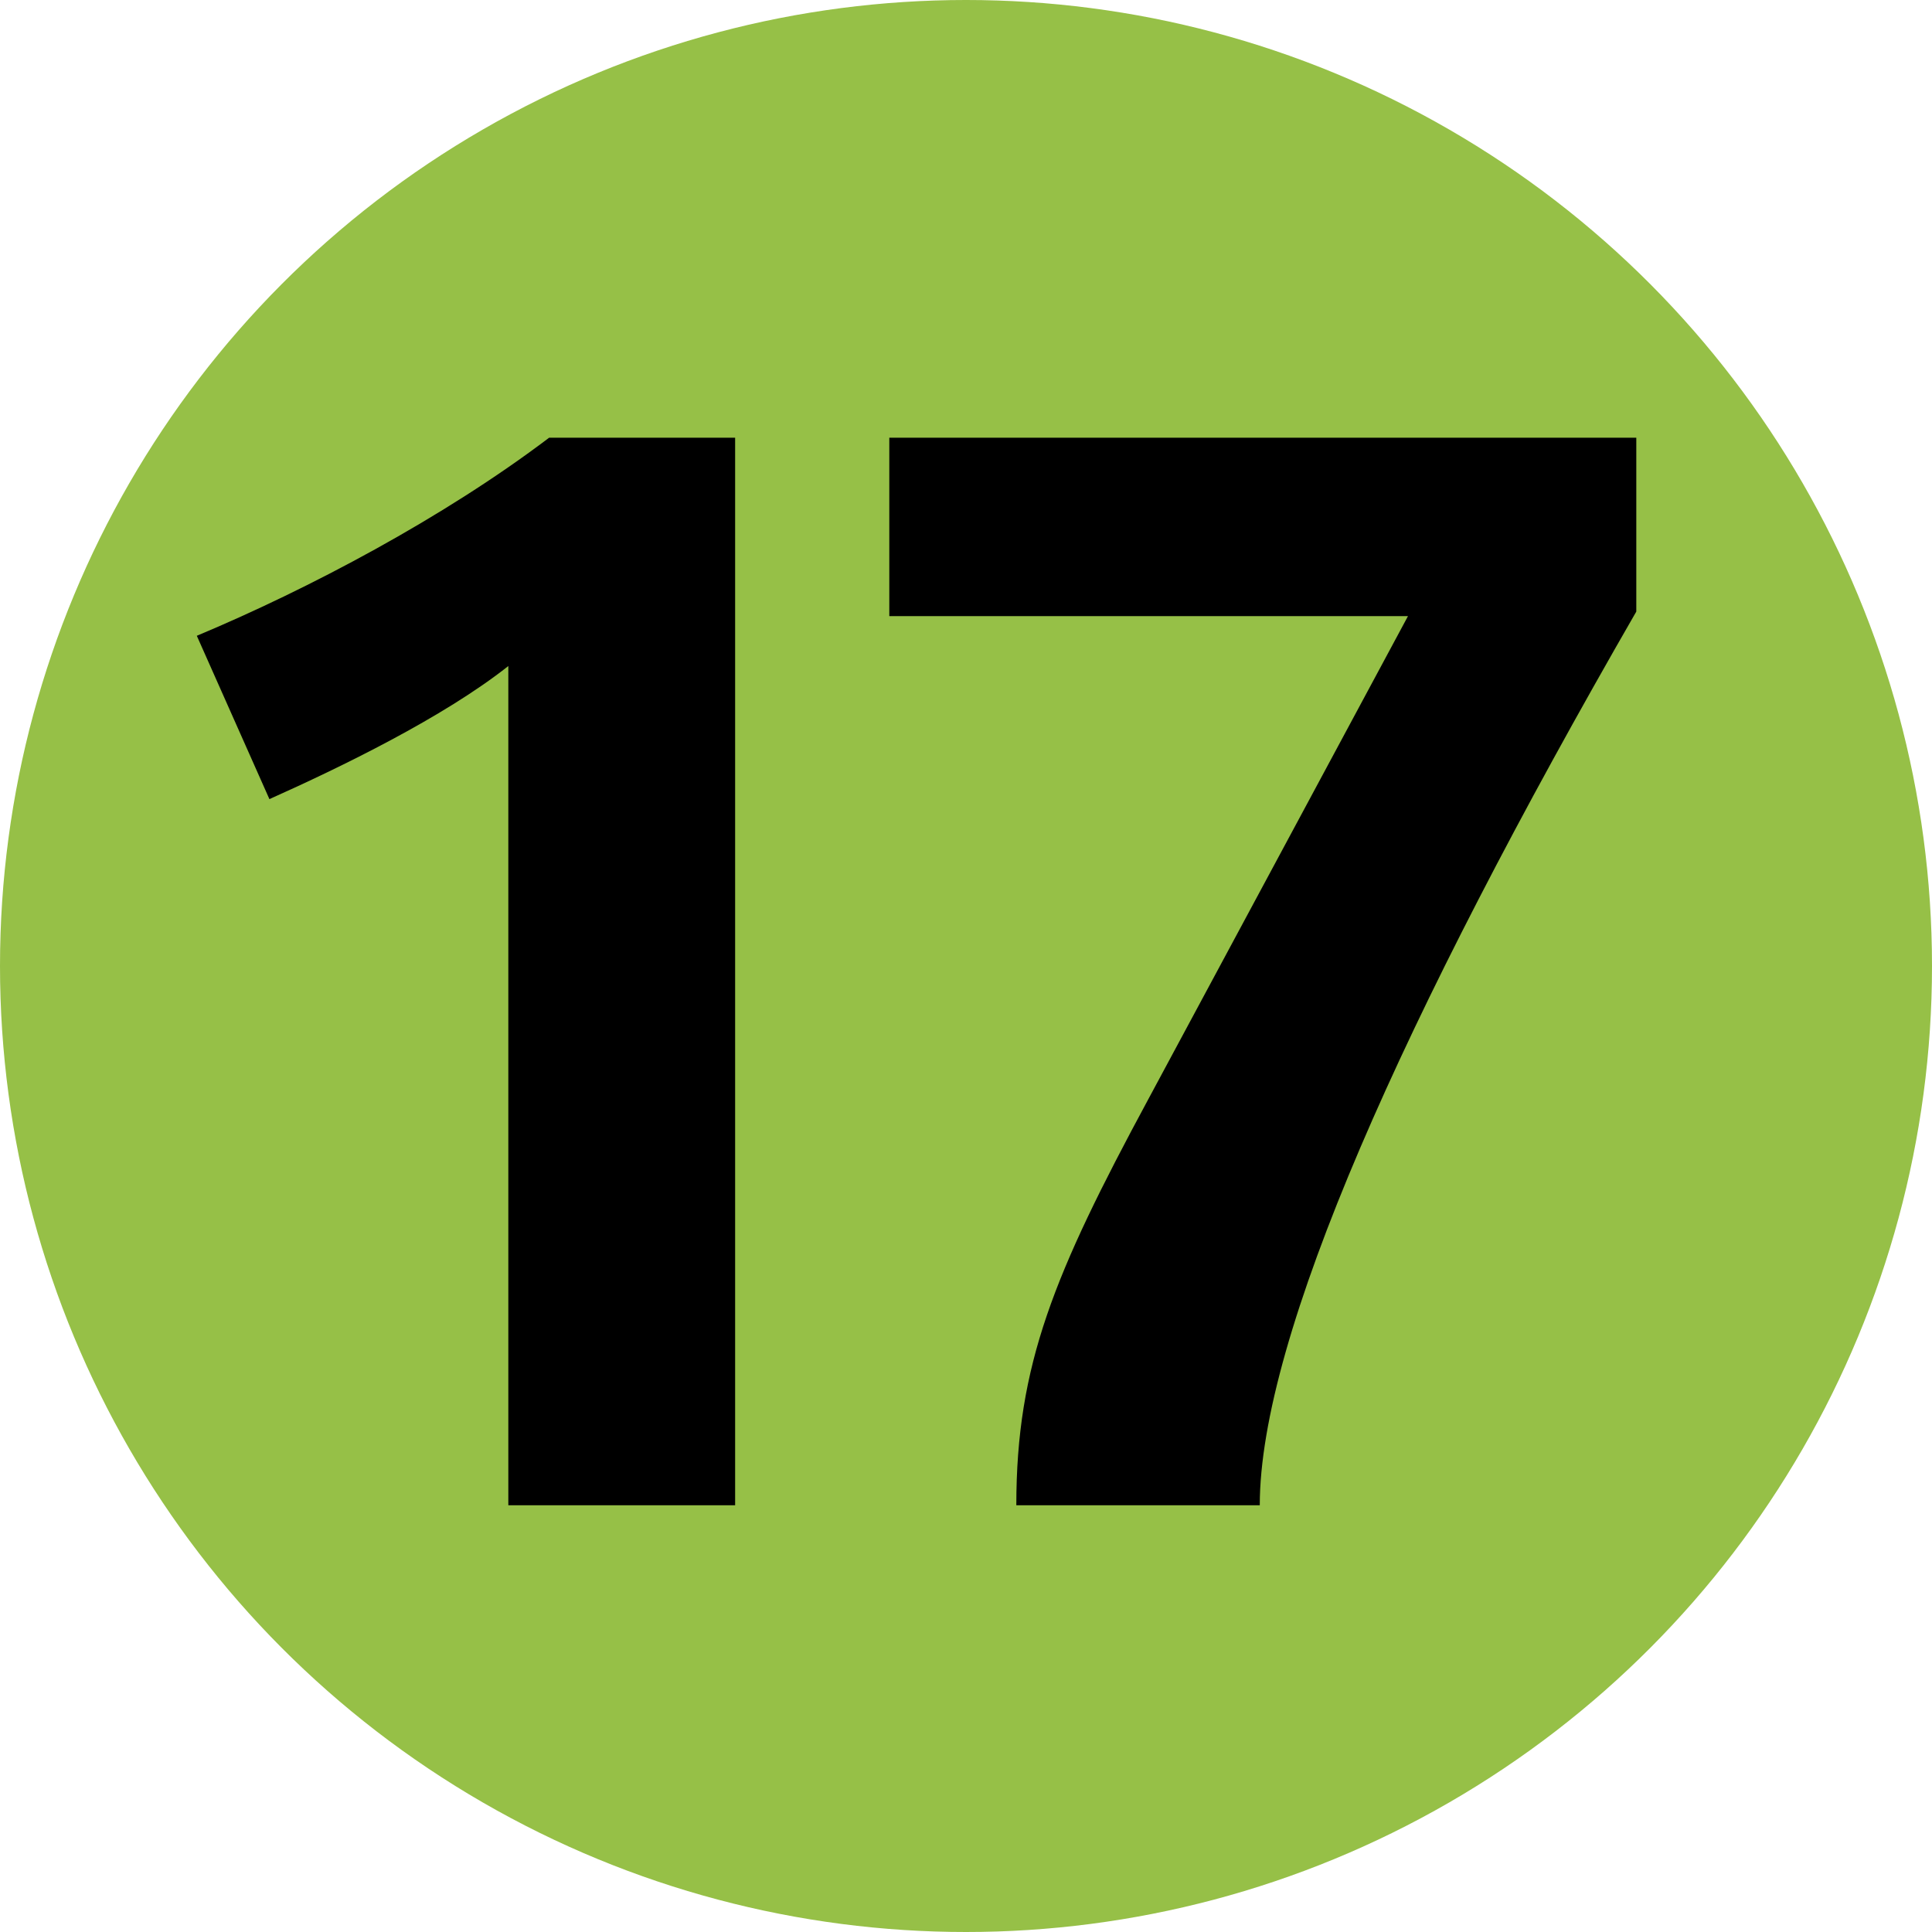
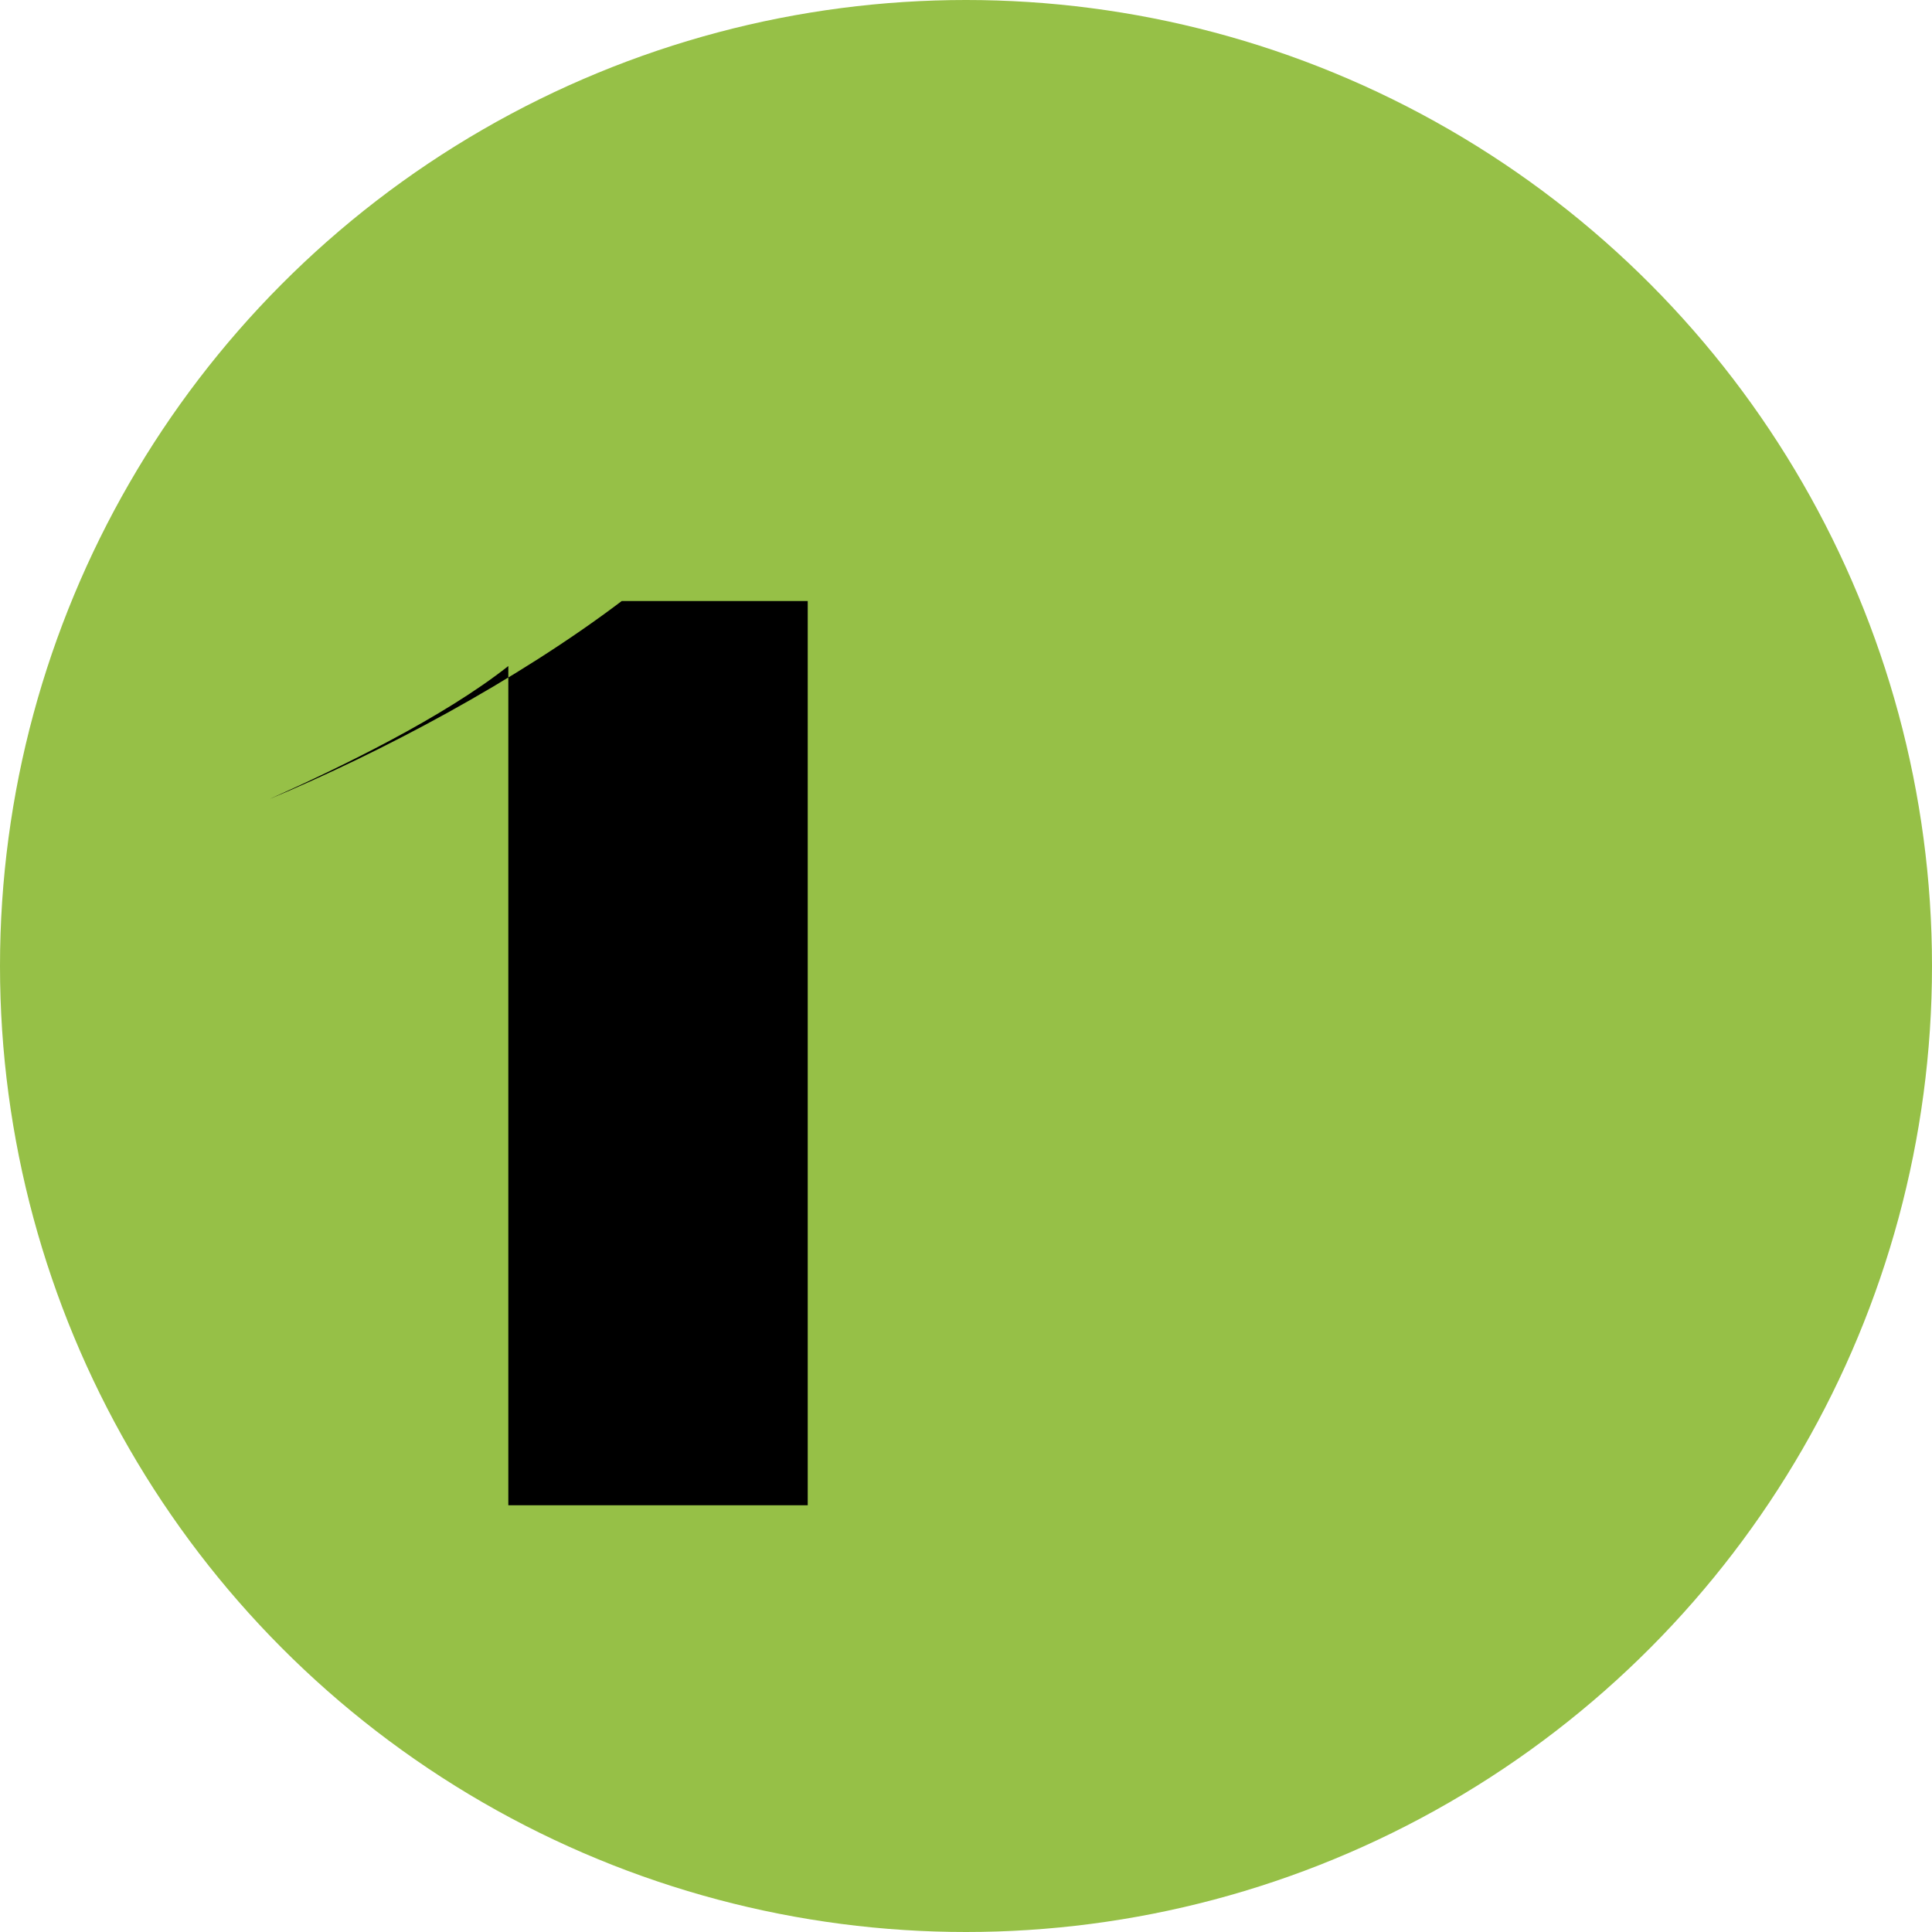
<svg xmlns="http://www.w3.org/2000/svg" enable-background="new 0 0 92 92" version="1.1" viewBox="0 0 92 92" xml:space="preserve">
  <g clip-rule="evenodd" fill-rule="evenodd">
    <circle cx="46" cy="46" r="46" fill="#96C047" />
-     <path d="M24.206,71.68V31.716c-3.097,2.448-7.993,4.824-11.377,6.337l-3.457-7.777c5.329-2.232,11.737-5.616,16.778-9.433h8.856V71.68H24.206z" fill="#000000" />
-     <path d="M59.989,71.68H48.396c0-6.697,1.8-11.018,6.265-19.299L67.046,29.34H42.348v-8.497h35.571v8.28C66.758,48.493,59.989,63.687,59.989,71.68z" fill="#000000" />
+     <path d="M24.206,71.68V31.716c-3.097,2.448-7.993,4.824-11.377,6.337c5.329-2.232,11.737-5.616,16.778-9.433h8.856V71.68H24.206z" fill="#000000" />
  </g>
</svg>